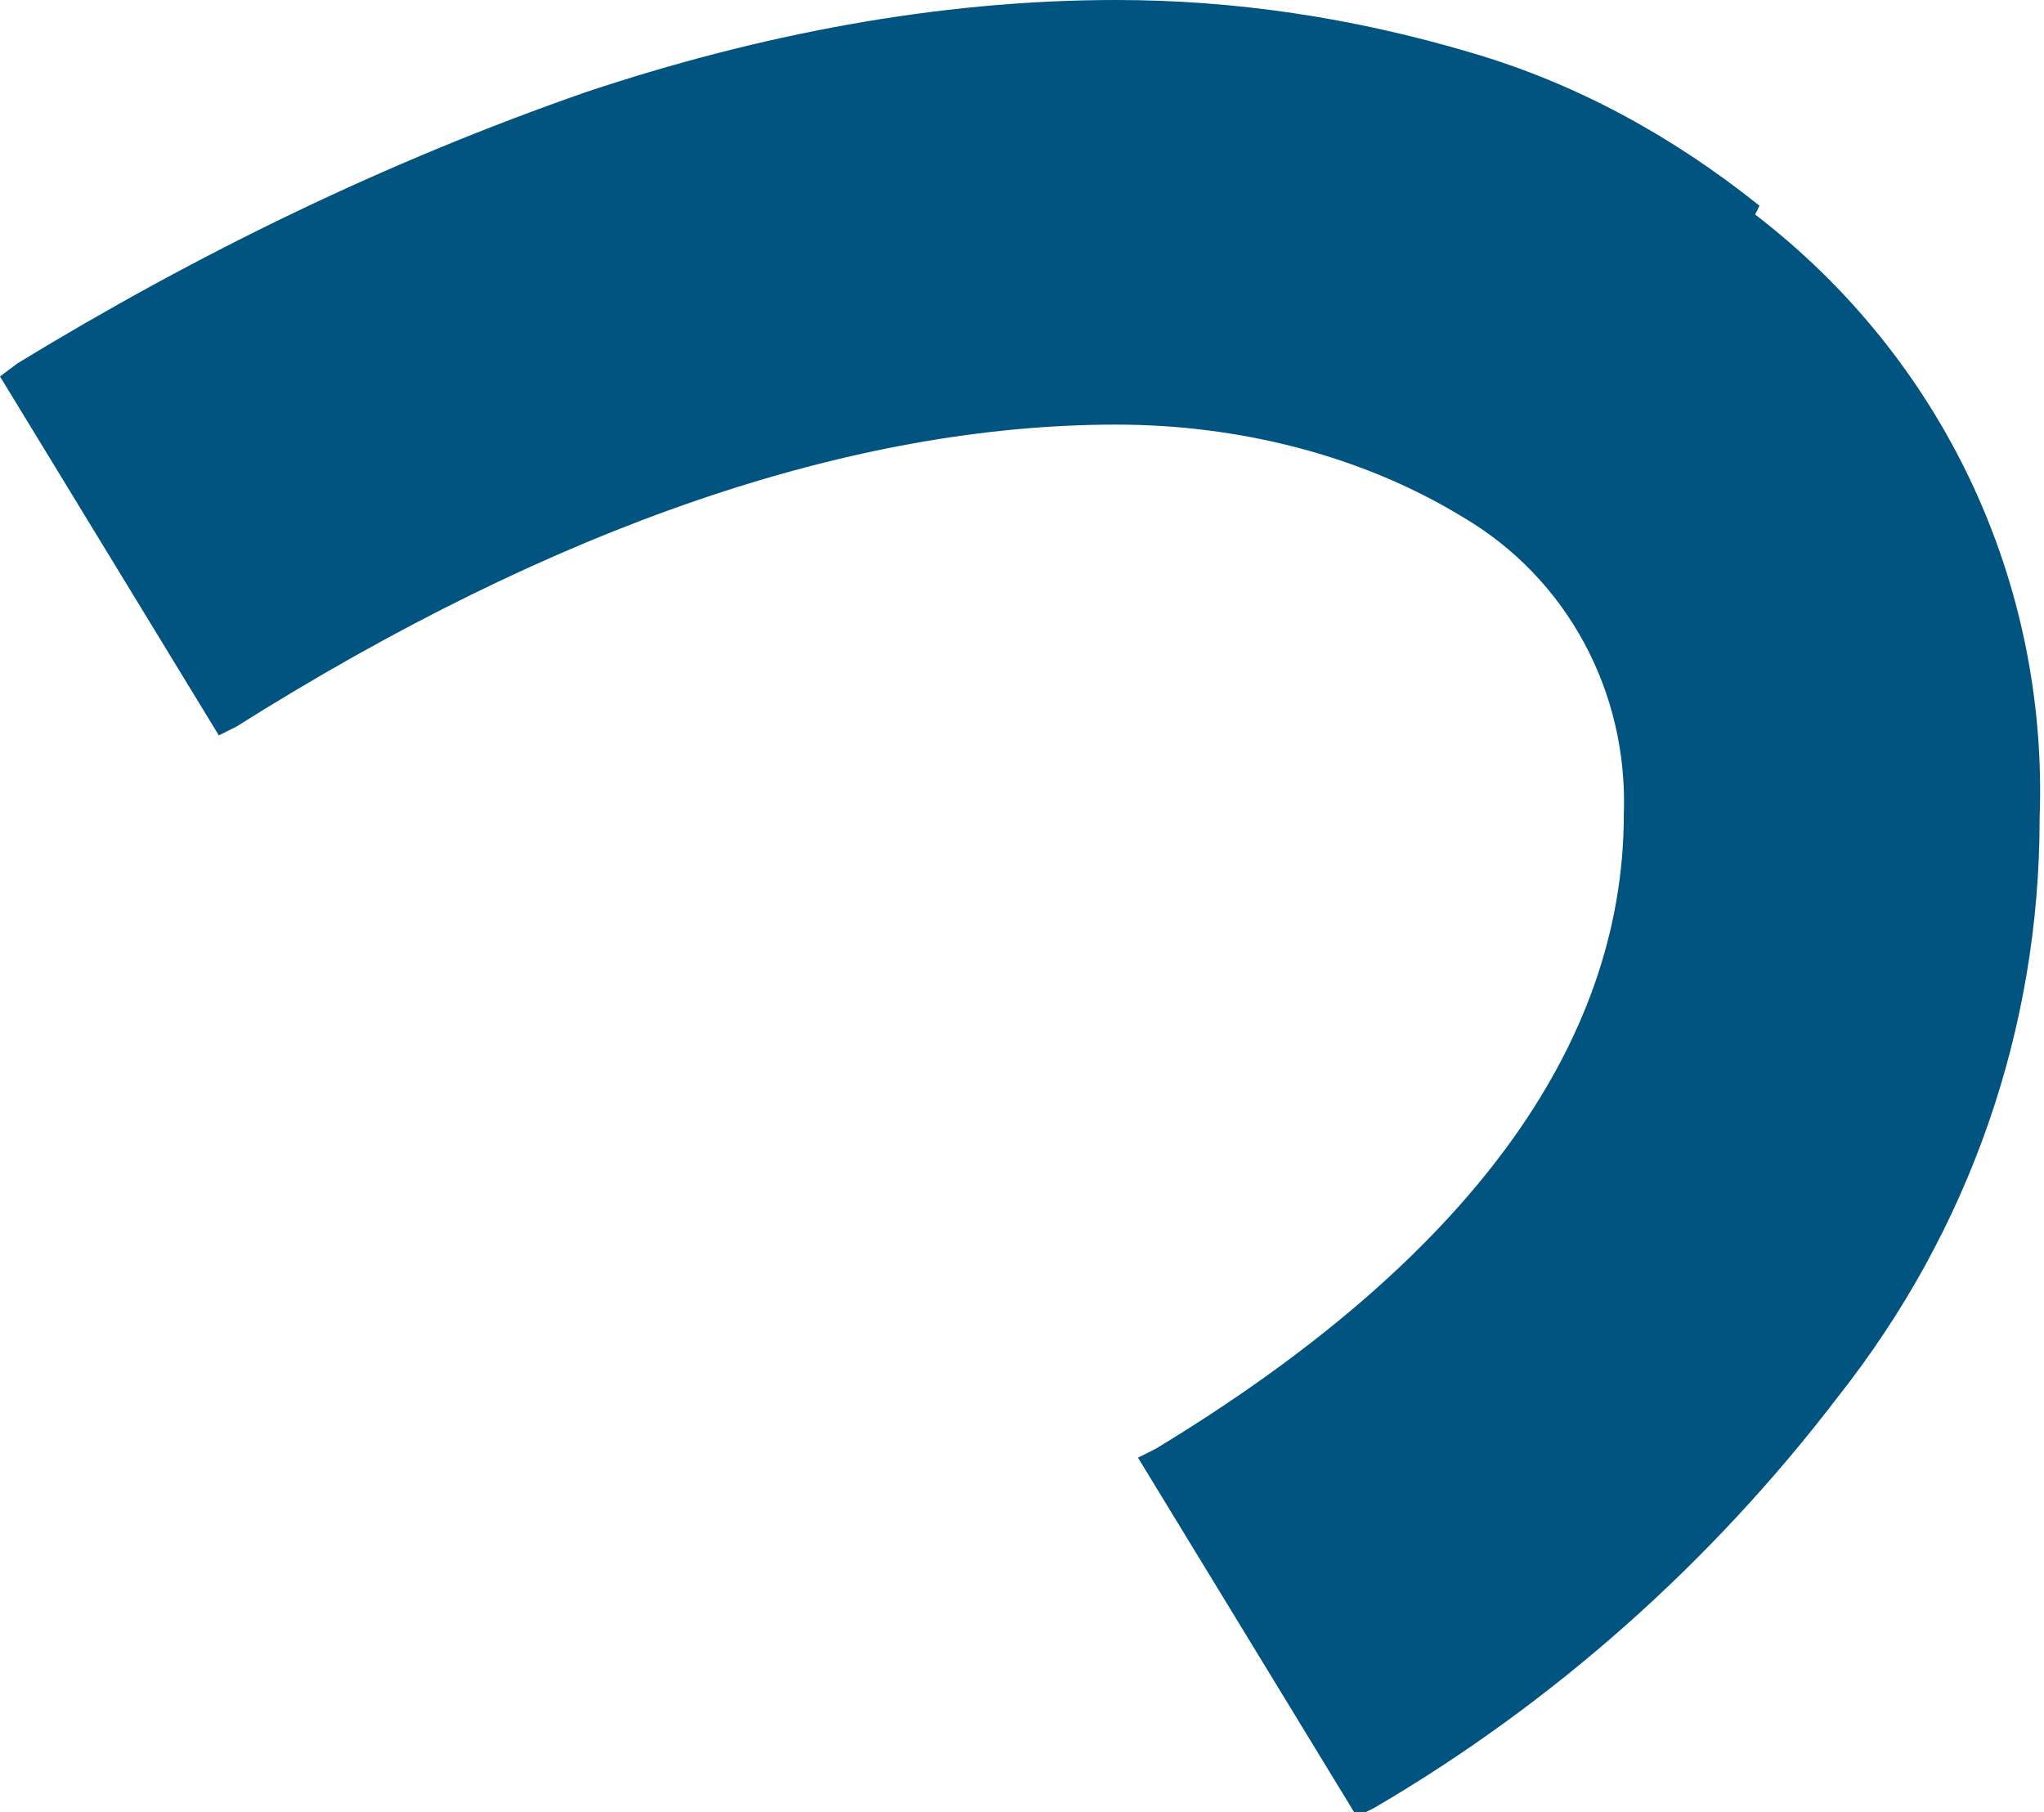
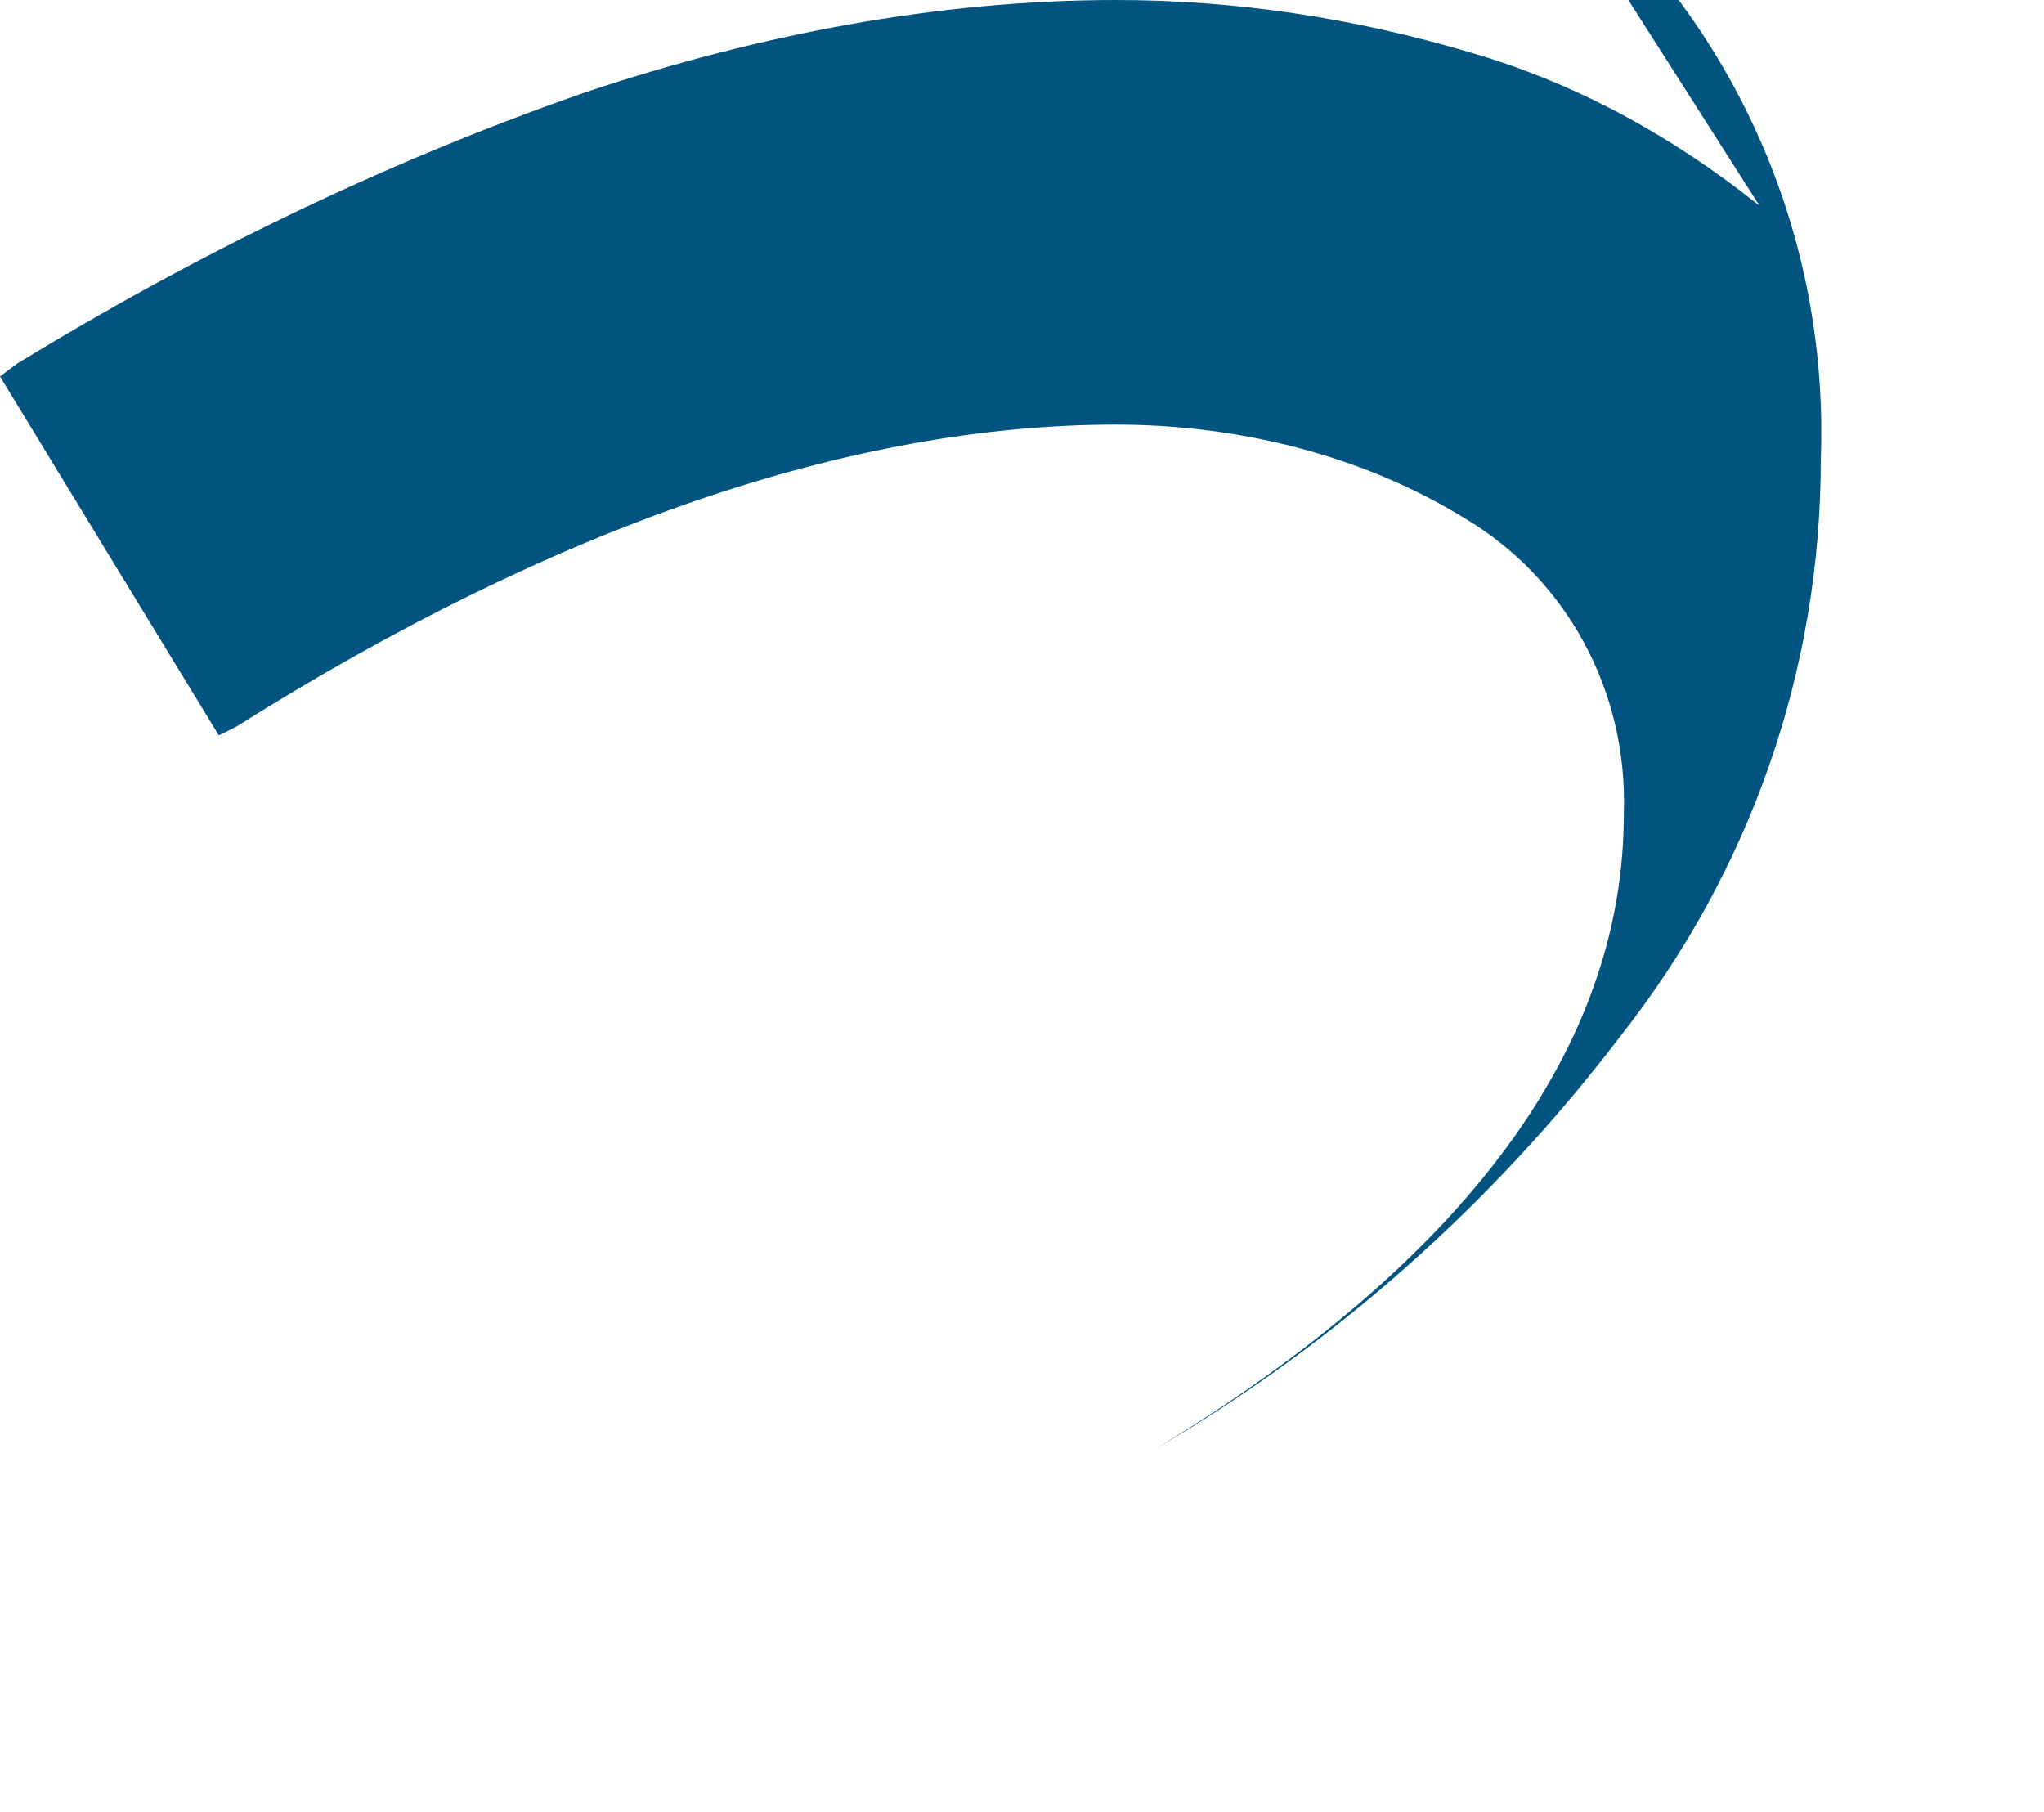
<svg xmlns="http://www.w3.org/2000/svg" version="1.1" viewBox="0 0 46.7 41.4">
  <defs>
    <style>
      .cls-1 {
        fill: #00547f;
      }
    </style>
  </defs>
  <g>
    <g id="_レイヤー_1" data-name="レイヤー_1">
-       <path class="cls-1" d="M40.2,4.7c-2-1.6-4.2-2.8-6.6-3.5C30.9.4,28.2,0,25.5,0c-4.1,0-8.2.8-12.1,2.1C8.8,3.7,4.5,5.8.4,8.3L0,8.6l5,8.2.4-.2c7.3-4.6,14.1-6.9,20.1-6.9,2.8,0,5.6.7,7.9,2.1,2.4,1.4,3.8,4,3.7,6.8,0,5.3-3.6,10.2-10.7,14.5l-.4.2,5,8.2.4-.2c4.1-2.4,7.7-5.6,10.6-9.4,3-3.8,4.6-8.4,4.6-13.2.2-5.4-2.2-10.5-6.5-13.8Z" />
+       <path class="cls-1" d="M40.2,4.7c-2-1.6-4.2-2.8-6.6-3.5C30.9.4,28.2,0,25.5,0c-4.1,0-8.2.8-12.1,2.1C8.8,3.7,4.5,5.8.4,8.3L0,8.6l5,8.2.4-.2c7.3-4.6,14.1-6.9,20.1-6.9,2.8,0,5.6.7,7.9,2.1,2.4,1.4,3.8,4,3.7,6.8,0,5.3-3.6,10.2-10.7,14.5c4.1-2.4,7.7-5.6,10.6-9.4,3-3.8,4.6-8.4,4.6-13.2.2-5.4-2.2-10.5-6.5-13.8Z" />
    </g>
  </g>
</svg>